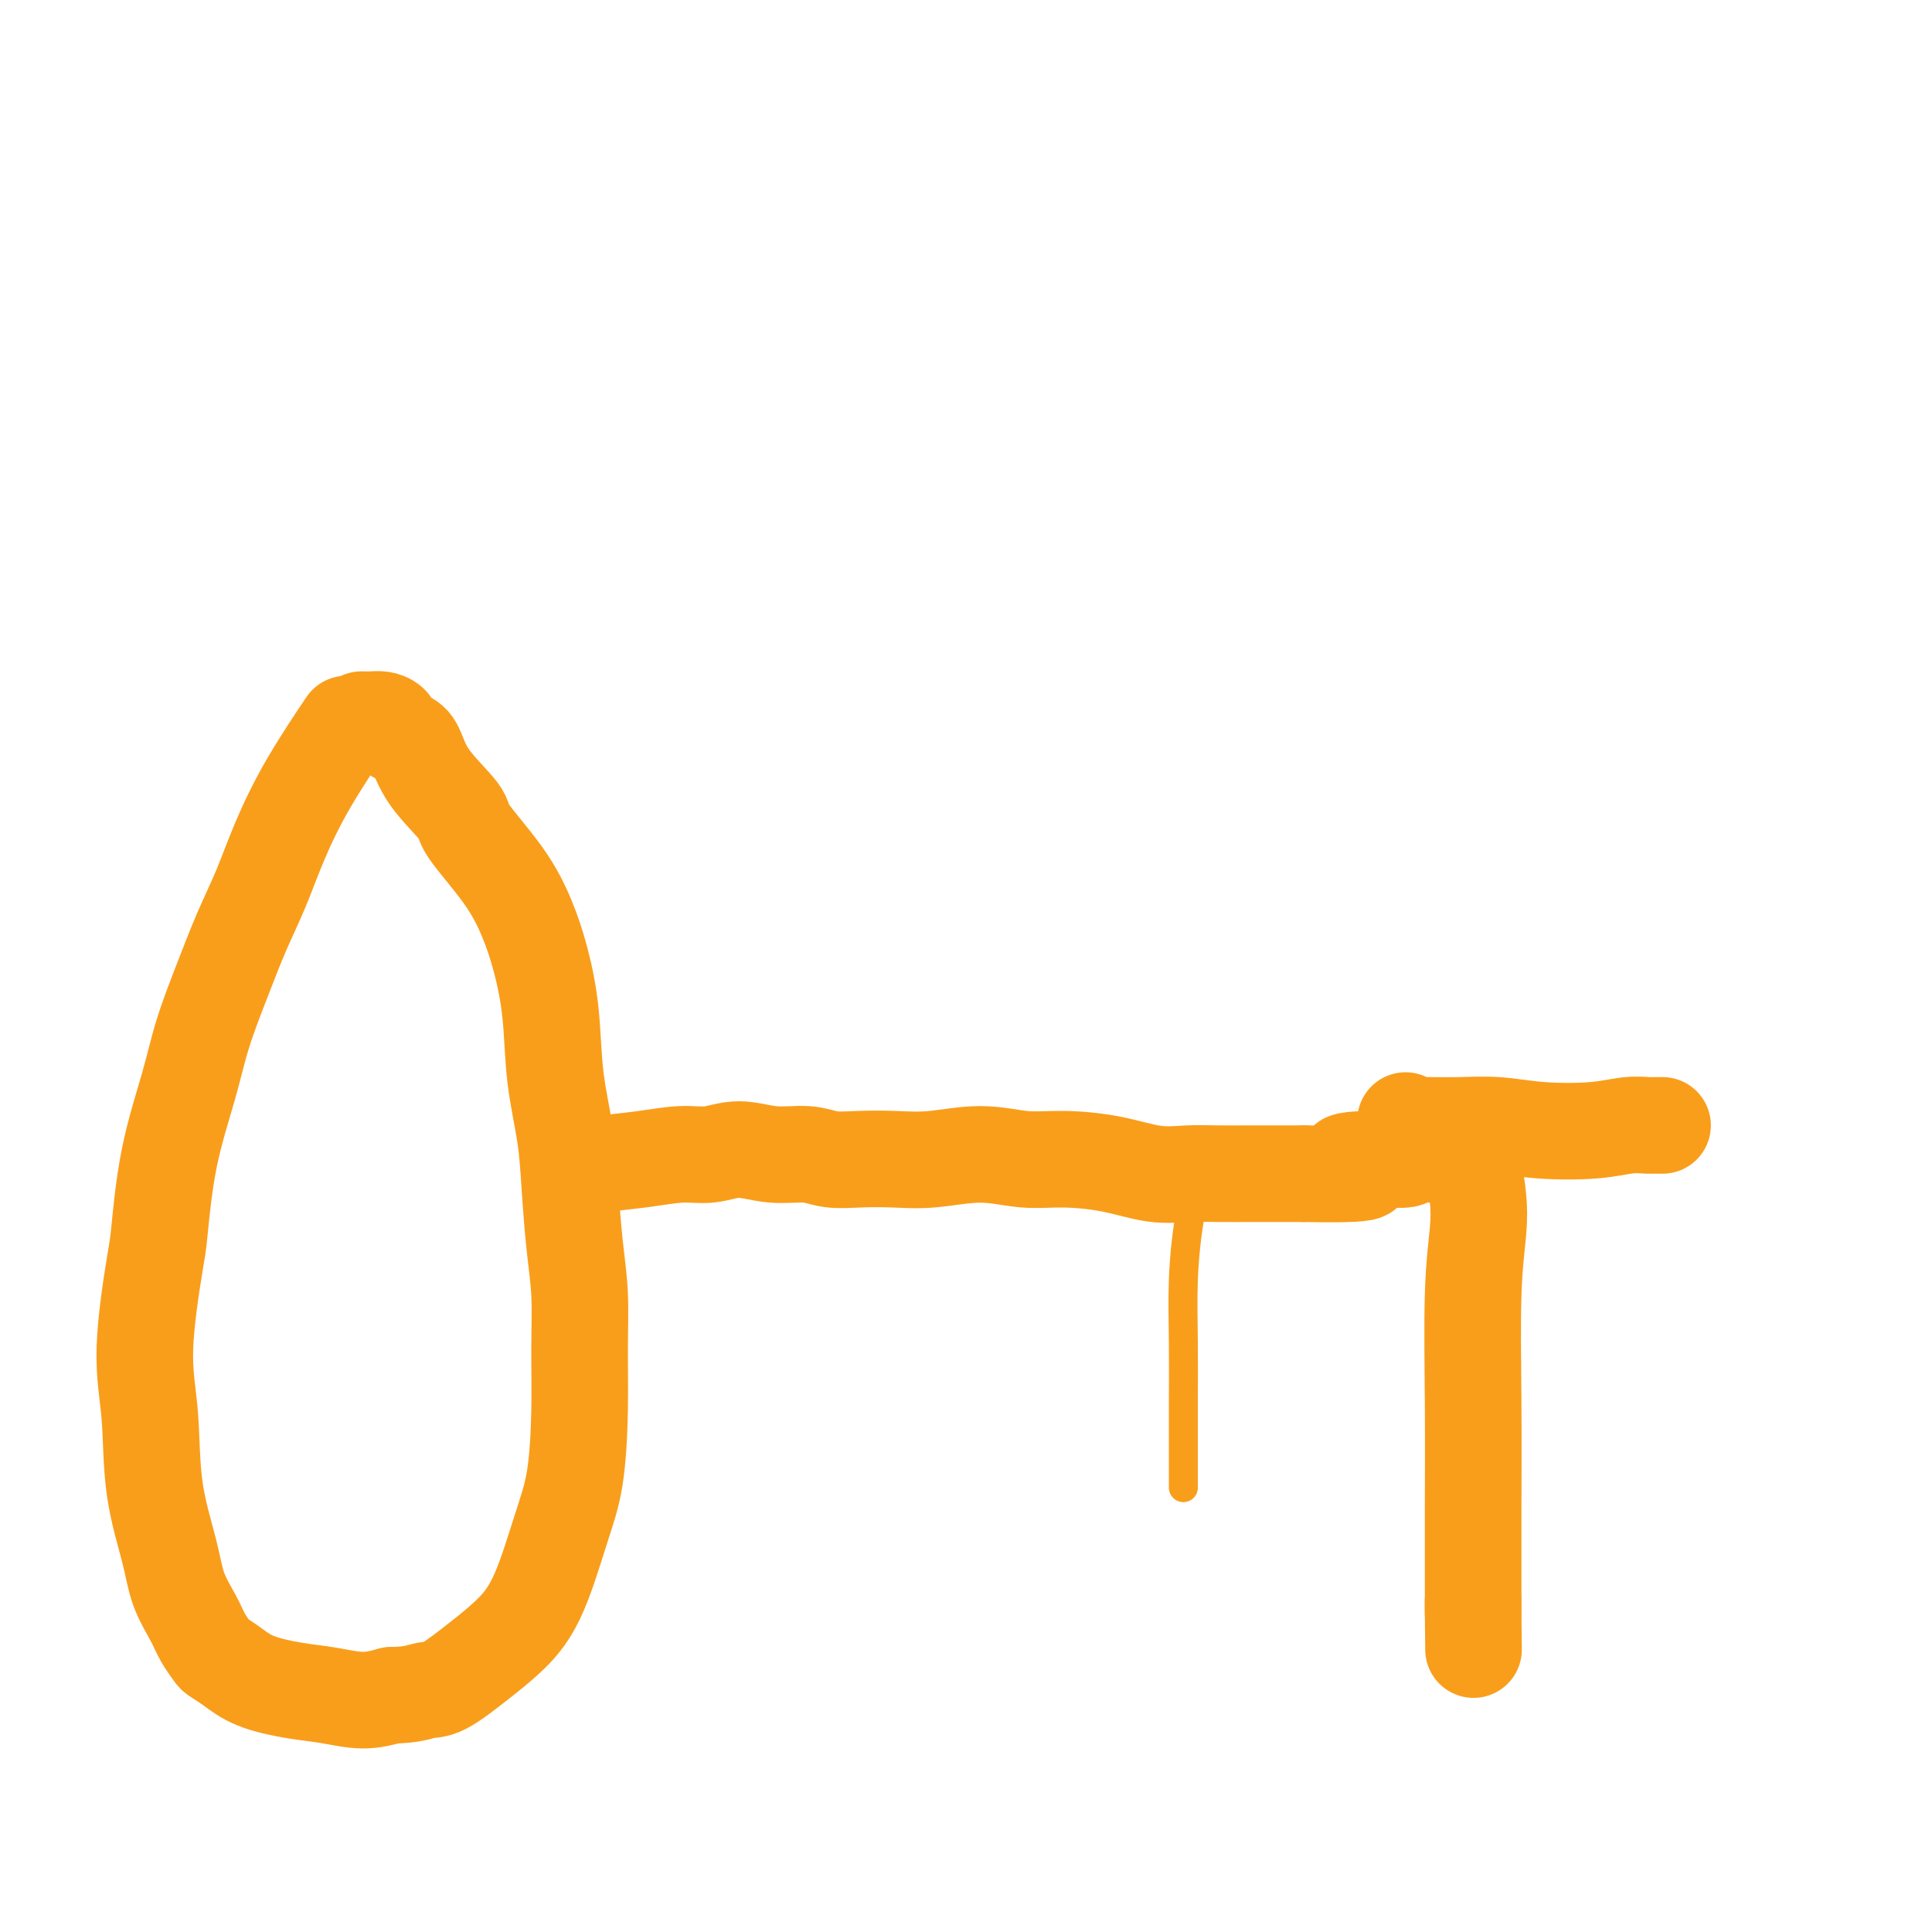
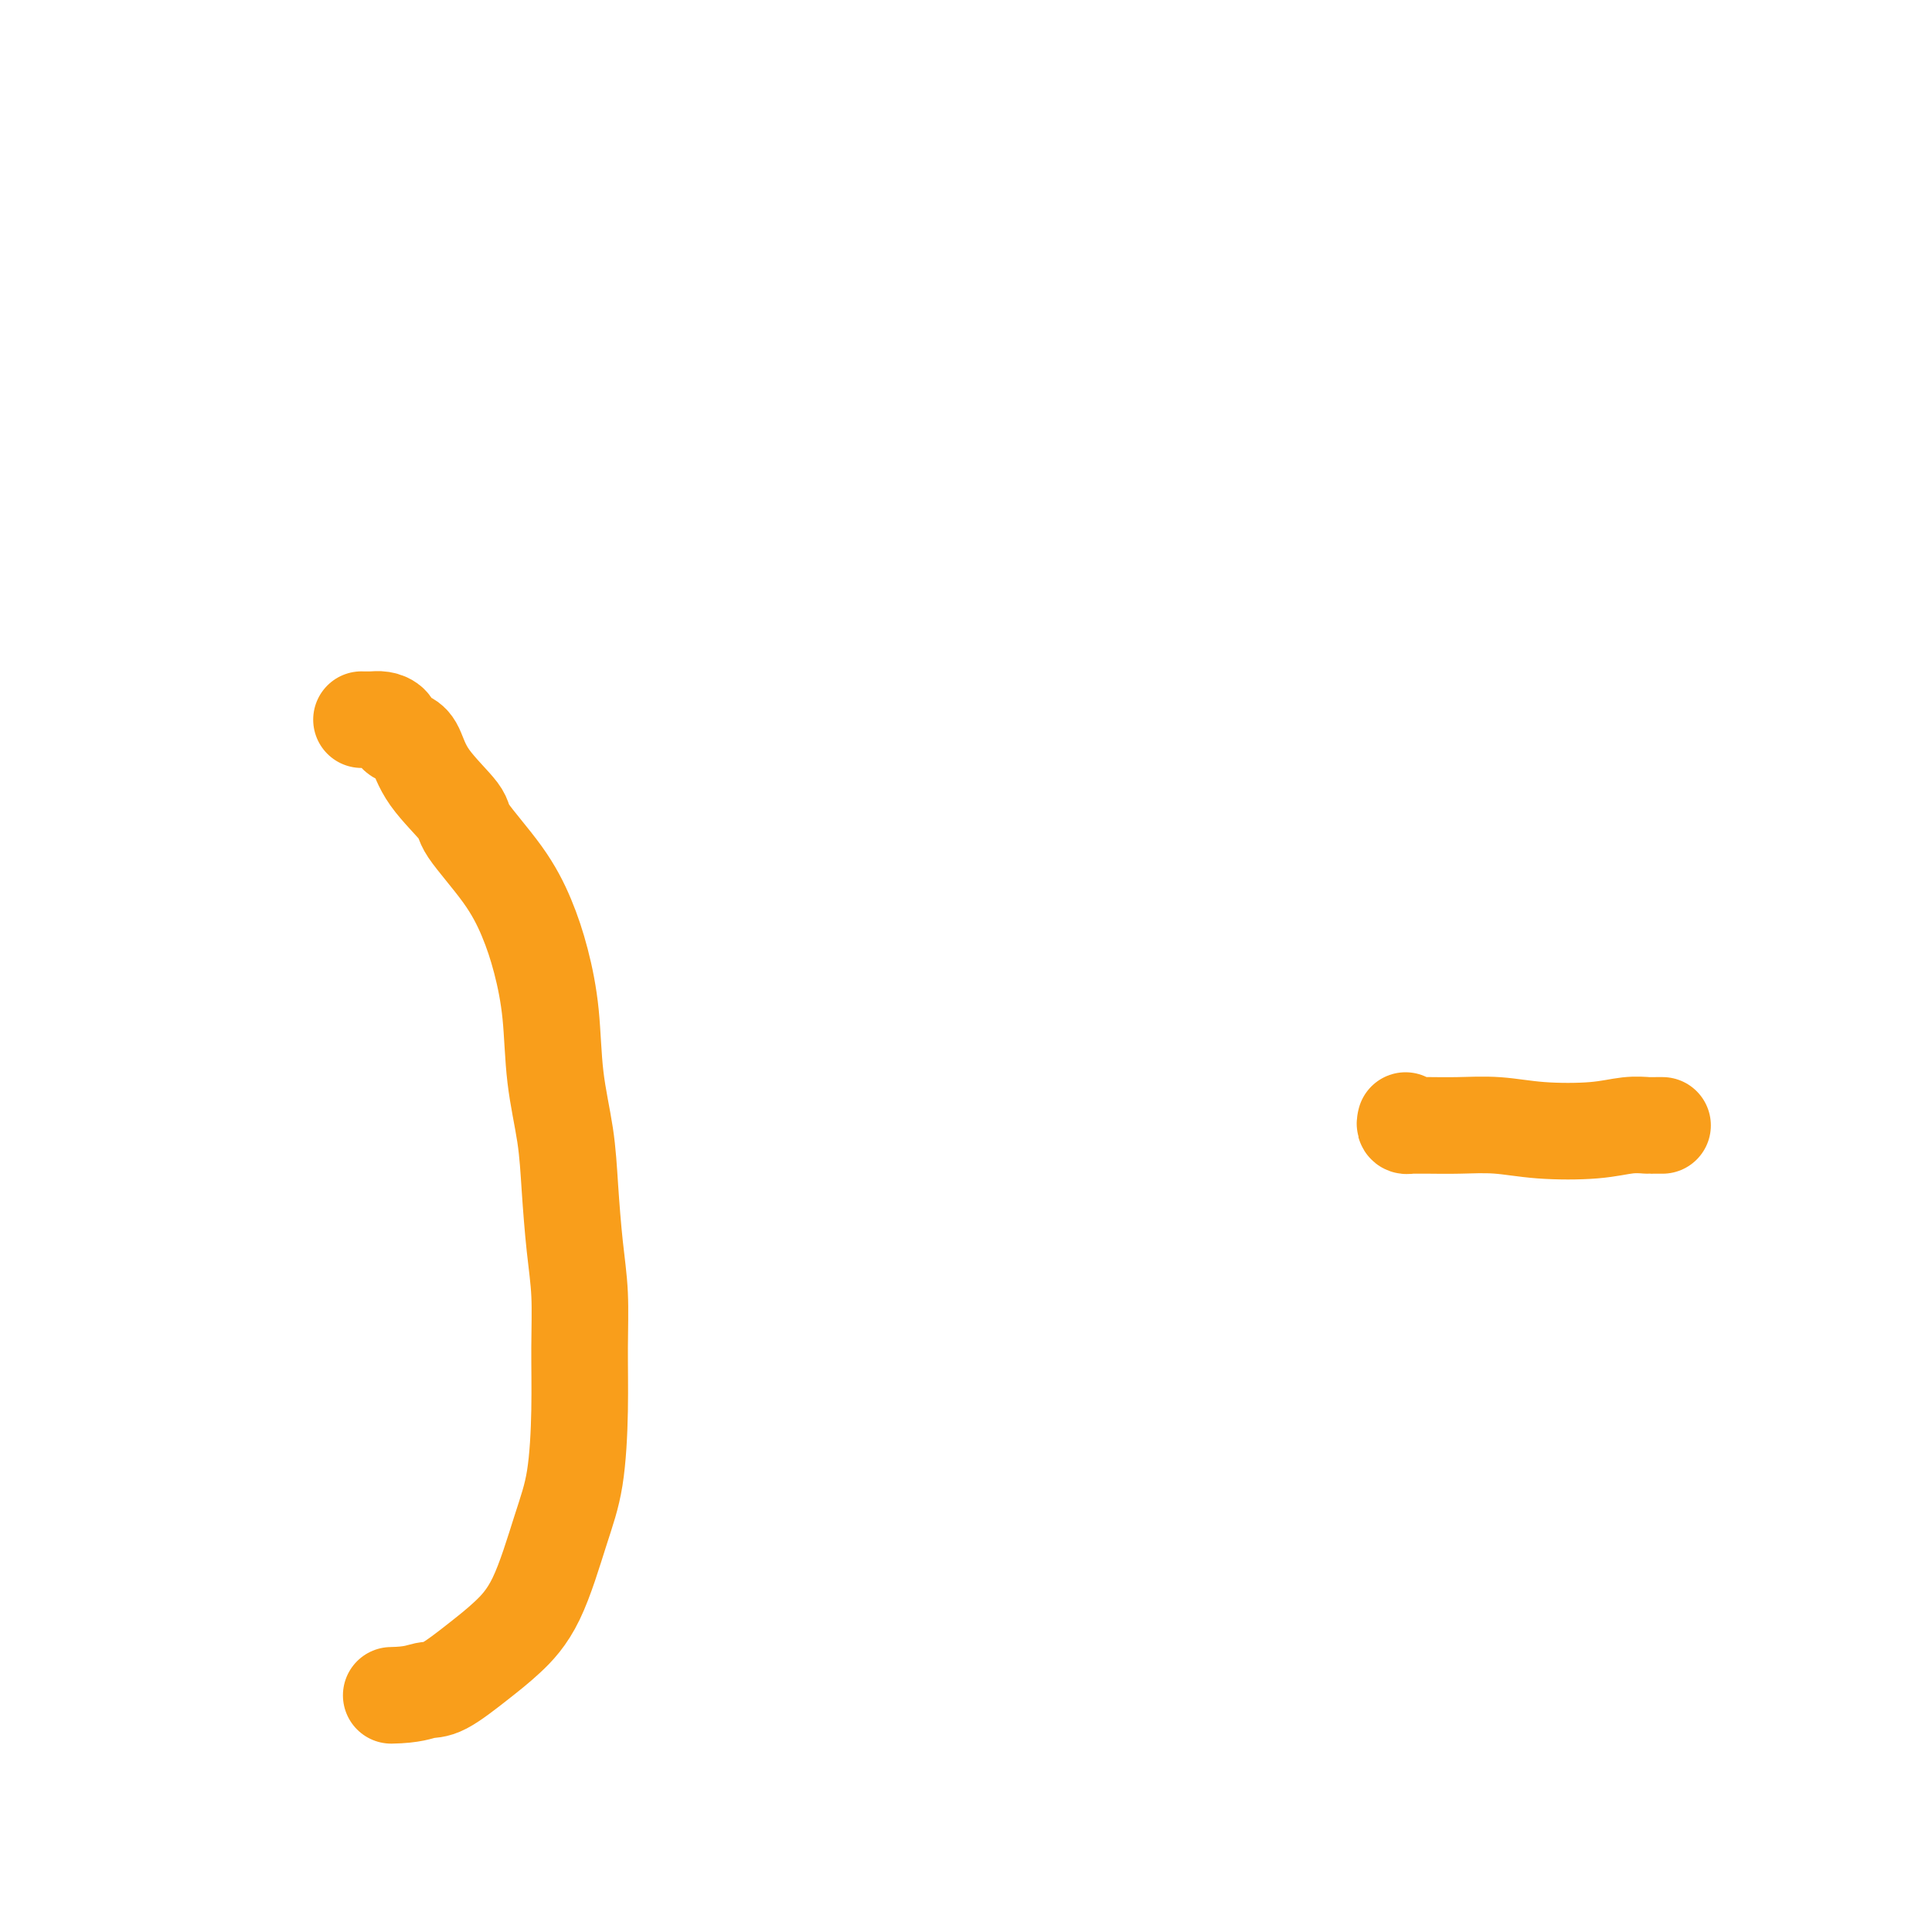
<svg xmlns="http://www.w3.org/2000/svg" viewBox="0 0 400 400" version="1.1">
  <g fill="none" stroke="#F99E1B" stroke-width="20" stroke-linecap="round" stroke-linejoin="round">
-     <path d="M71,151c0.636,-0.948 1.273,-1.895 0,0c-1.273,1.895 -4.454,6.634 -7,11c-2.546,4.366 -4.457,8.359 -6,12c-1.543,3.641 -2.719,6.932 -4,10c-1.281,3.068 -2.668,5.915 -4,9c-1.332,3.085 -2.609,6.410 -4,10c-1.391,3.590 -2.896,7.446 -4,11c-1.104,3.554 -1.807,6.806 -3,11c-1.193,4.194 -2.877,9.332 -4,15c-1.123,5.668 -1.687,11.868 -2,15c-0.313,3.132 -0.375,3.196 -1,7c-0.625,3.804 -1.812,11.348 -2,17c-0.188,5.652 0.625,9.411 1,14c0.375,4.589 0.313,10.009 1,15c0.687,4.991 2.125,9.555 3,13c0.875,3.445 1.189,5.773 2,8c0.811,2.227 2.120,4.353 3,6c0.880,1.647 1.330,2.815 2,4c0.670,1.185 1.559,2.387 2,3c0.441,0.613 0.432,0.636 1,1c0.568,0.364 1.711,1.069 3,2c1.289,0.931 2.724,2.089 5,3c2.276,0.911 5.394,1.574 8,2c2.606,0.426 4.702,0.615 7,1c2.298,0.385 4.800,0.967 7,1c2.200,0.033 4.100,-0.484 6,-1" />
    <path d="M81,351c4.530,-0.076 5.855,-0.767 7,-1c1.145,-0.233 2.109,-0.009 4,-1c1.891,-0.991 4.709,-3.199 7,-5c2.291,-1.801 4.054,-3.197 6,-5c1.946,-1.803 4.076,-4.014 6,-8c1.924,-3.986 3.641,-9.746 5,-14c1.359,-4.254 2.361,-7.003 3,-11c0.639,-3.997 0.914,-9.244 1,-14c0.086,-4.756 -0.017,-9.022 0,-13c0.017,-3.978 0.155,-7.667 0,-11c-0.155,-3.333 -0.604,-6.309 -1,-10c-0.396,-3.691 -0.738,-8.098 -1,-12c-0.262,-3.902 -0.442,-7.300 -1,-11c-0.558,-3.700 -1.492,-7.703 -2,-12c-0.508,-4.297 -0.589,-8.888 -1,-13c-0.411,-4.112 -1.152,-7.745 -2,-11c-0.848,-3.255 -1.802,-6.133 -3,-9c-1.198,-2.867 -2.639,-5.724 -5,-9c-2.361,-3.276 -5.644,-6.972 -7,-9c-1.356,-2.028 -0.787,-2.388 -2,-4c-1.213,-1.612 -4.208,-4.477 -6,-7c-1.792,-2.523 -2.381,-4.704 -3,-6c-0.619,-1.296 -1.268,-1.706 -2,-2c-0.732,-0.294 -1.549,-0.471 -2,-1c-0.451,-0.529 -0.538,-1.410 -1,-2c-0.462,-0.590 -1.301,-0.890 -2,-1c-0.699,-0.110 -1.260,-0.029 -2,0c-0.740,0.029 -1.661,0.008 -2,0c-0.339,-0.008 -0.097,-0.002 0,0c0.097,0.002 0.048,0.001 0,0" />
-     <path d="M120,242c-0.042,-0.025 -0.085,-0.049 0,0c0.085,0.049 0.296,0.172 1,0c0.704,-0.172 1.901,-0.639 4,-1c2.099,-0.361 5.101,-0.614 8,-1c2.899,-0.386 5.696,-0.903 8,-1c2.304,-0.097 4.116,0.226 6,0c1.884,-0.226 3.839,-1.003 6,-1c2.161,0.003 4.529,0.785 7,1c2.471,0.215 5.044,-0.137 7,0c1.956,0.137 3.293,0.764 5,1c1.707,0.236 3.784,0.081 6,0c2.216,-0.081 4.570,-0.089 7,0c2.430,0.089 4.937,0.274 8,0c3.063,-0.274 6.684,-1.008 10,-1c3.316,0.008 6.329,0.759 9,1c2.671,0.241 5.002,-0.026 8,0c2.998,0.026 6.664,0.347 10,1c3.336,0.653 6.341,1.639 9,2c2.659,0.361 4.970,0.097 7,0c2.030,-0.097 3.777,-0.026 6,0c2.223,0.026 4.921,0.007 8,0c3.079,-0.007 6.540,-0.004 10,0" />
-     <path d="M270,243c19.867,0.385 11.034,-1.152 9,-2c-2.034,-0.848 2.733,-1.008 6,-1c3.267,0.008 5.036,0.184 6,0c0.964,-0.184 1.124,-0.729 2,-1c0.876,-0.271 2.469,-0.269 4,0c1.531,0.269 2.999,0.804 4,1c1.001,0.196 1.535,0.052 2,0c0.465,-0.052 0.859,-0.011 1,0c0.141,0.011 0.027,-0.007 0,0c-0.027,0.007 0.032,0.041 0,0c-0.032,-0.041 -0.156,-0.156 0,0c0.156,0.156 0.592,0.582 1,2c0.408,1.418 0.789,3.826 1,6c0.211,2.174 0.253,4.112 0,7c-0.253,2.888 -0.800,6.724 -1,13c-0.200,6.276 -0.054,14.992 0,23c0.054,8.008 0.014,15.309 0,21c-0.014,5.691 -0.004,9.773 0,13c0.004,3.227 0.001,5.600 0,7c-0.001,1.400 -0.000,1.829 0,2c0.000,0.171 0.000,0.086 0,0" />
-     <path d="M305,334c0.156,14.622 0.044,4.178 0,0c-0.044,-4.178 -0.022,-2.089 0,0" />
  </g>
  <g fill="none" stroke="#F99E1B" stroke-width="6" stroke-linecap="round" stroke-linejoin="round">
-     <path d="M247,249c-0.022,0.085 -0.044,0.170 0,0c0.044,-0.170 0.155,-0.595 0,0c-0.155,0.595 -0.578,2.208 -1,5c-0.422,2.792 -0.845,6.761 -1,11c-0.155,4.239 -0.041,8.747 0,13c0.041,4.253 0.011,8.250 0,12c-0.011,3.750 -0.003,7.253 0,10c0.003,2.747 0.001,4.740 0,6c-0.001,1.260 -0.000,1.789 0,2c0.000,0.211 0.000,0.106 0,0" />
-   </g>
+     </g>
  <g fill="none" stroke="#F99E1B" stroke-width="20" stroke-linecap="round" stroke-linejoin="round">
    <path d="M291,232c-0.098,0.423 -0.196,0.846 0,1c0.196,0.154 0.685,0.040 1,0c0.315,-0.040 0.455,-0.007 1,0c0.545,0.007 1.494,-0.011 3,0c1.506,0.011 3.567,0.052 6,0c2.433,-0.052 5.237,-0.196 8,0c2.763,0.196 5.484,0.732 9,1c3.516,0.268 7.825,0.268 11,0c3.175,-0.268 5.215,-0.804 7,-1c1.785,-0.196 3.313,-0.053 4,0c0.687,0.053 0.531,0.014 1,0c0.469,-0.014 1.563,-0.004 2,0c0.437,0.004 0.219,0.002 0,0" />
  </g>
</svg>